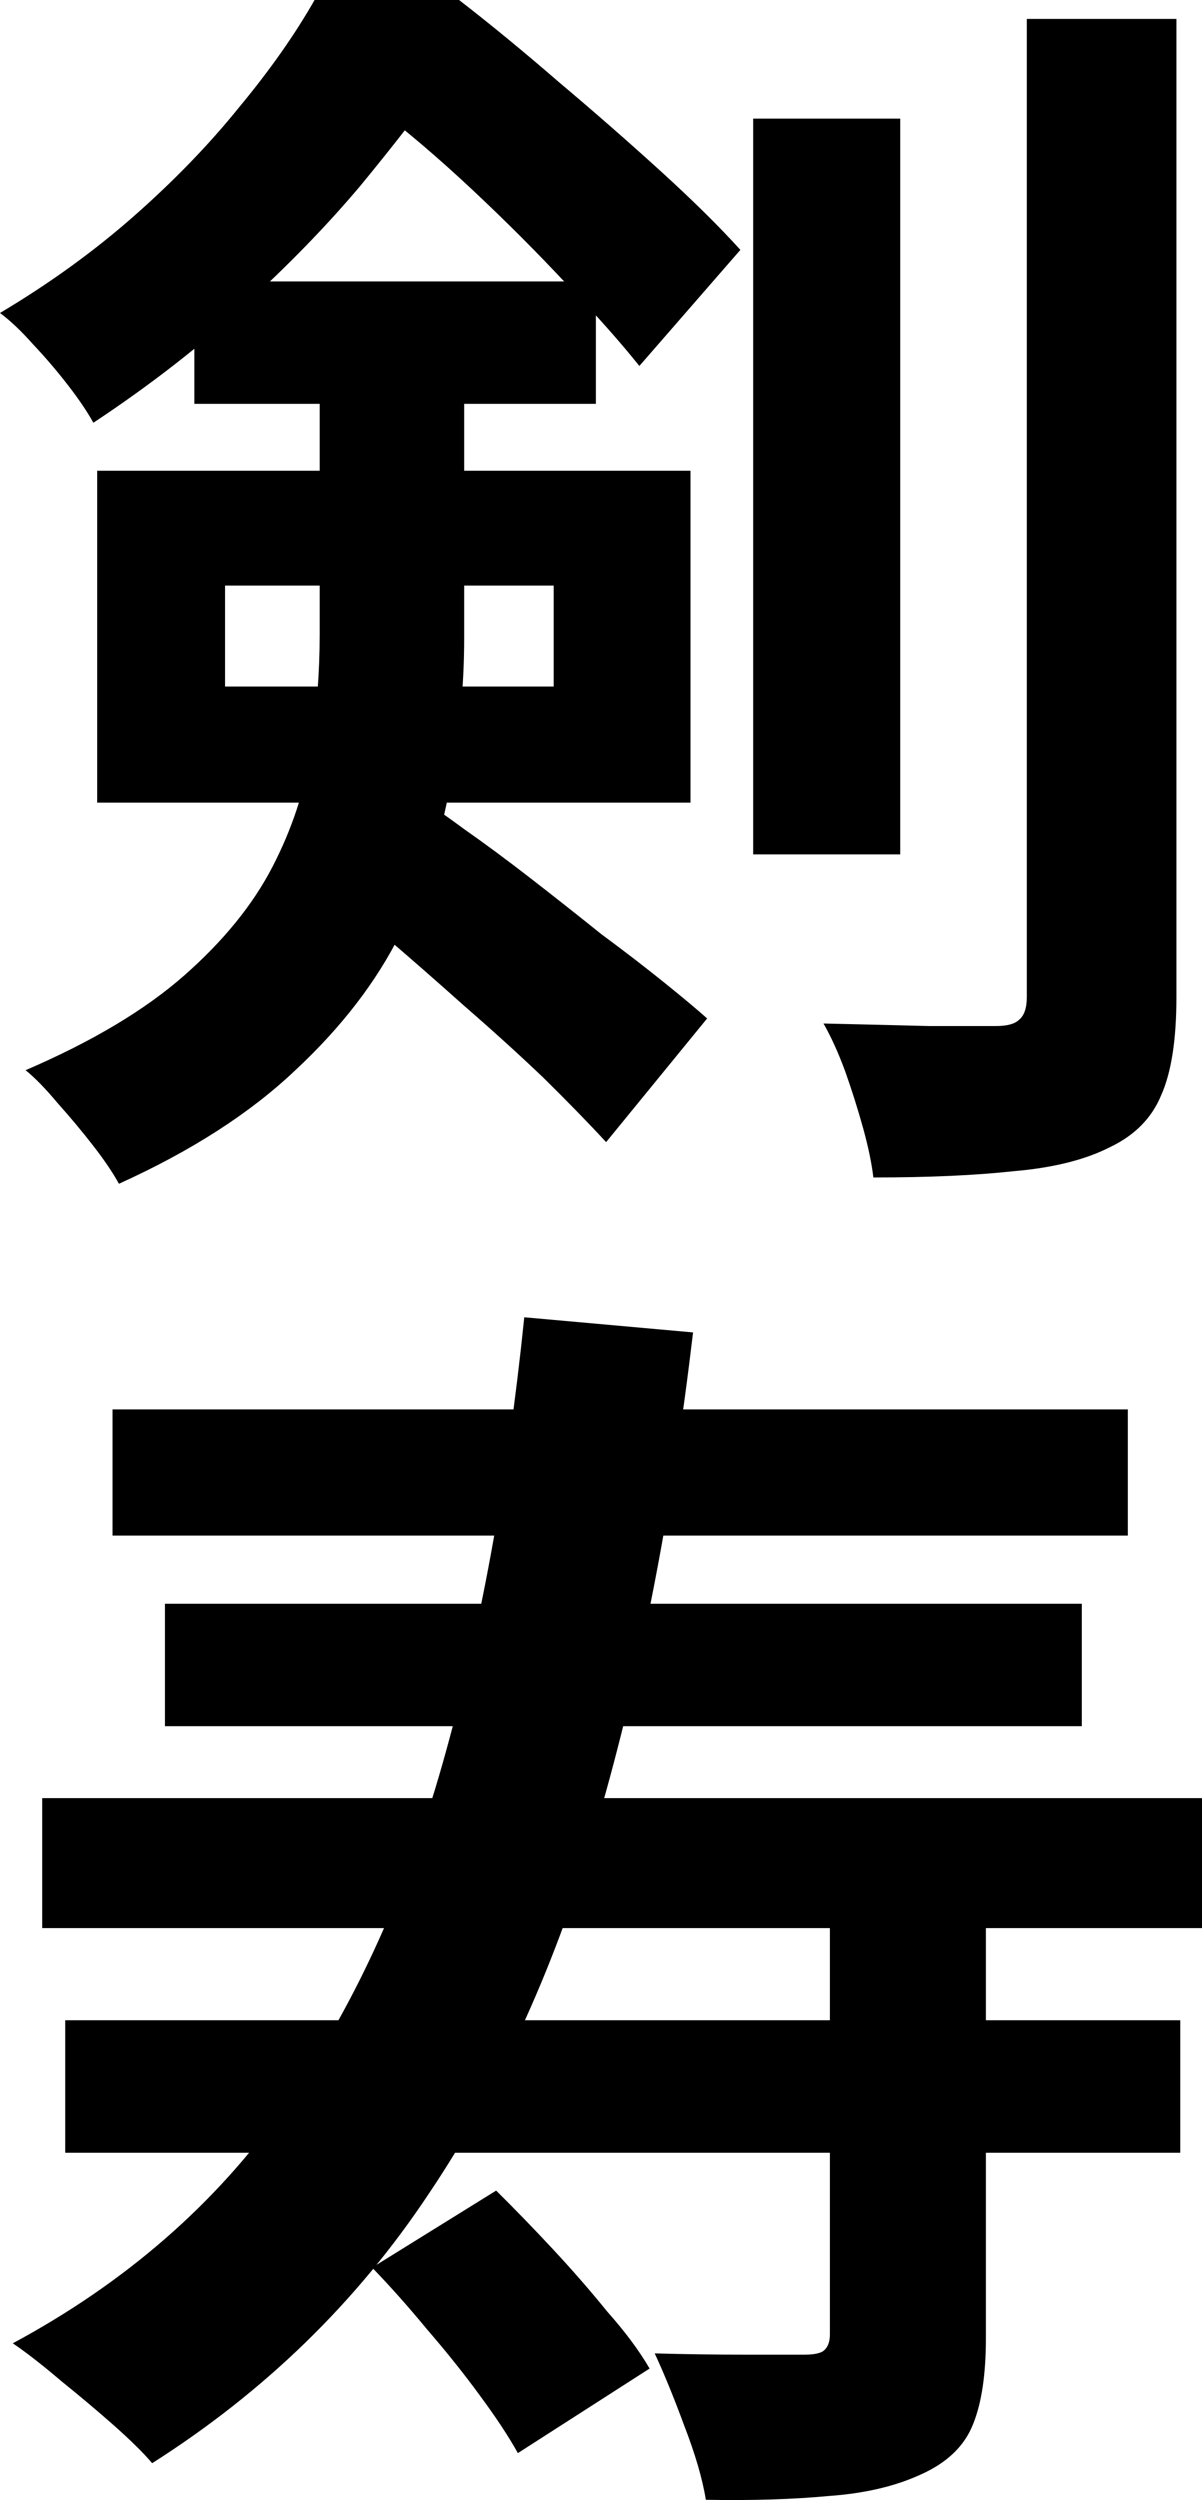
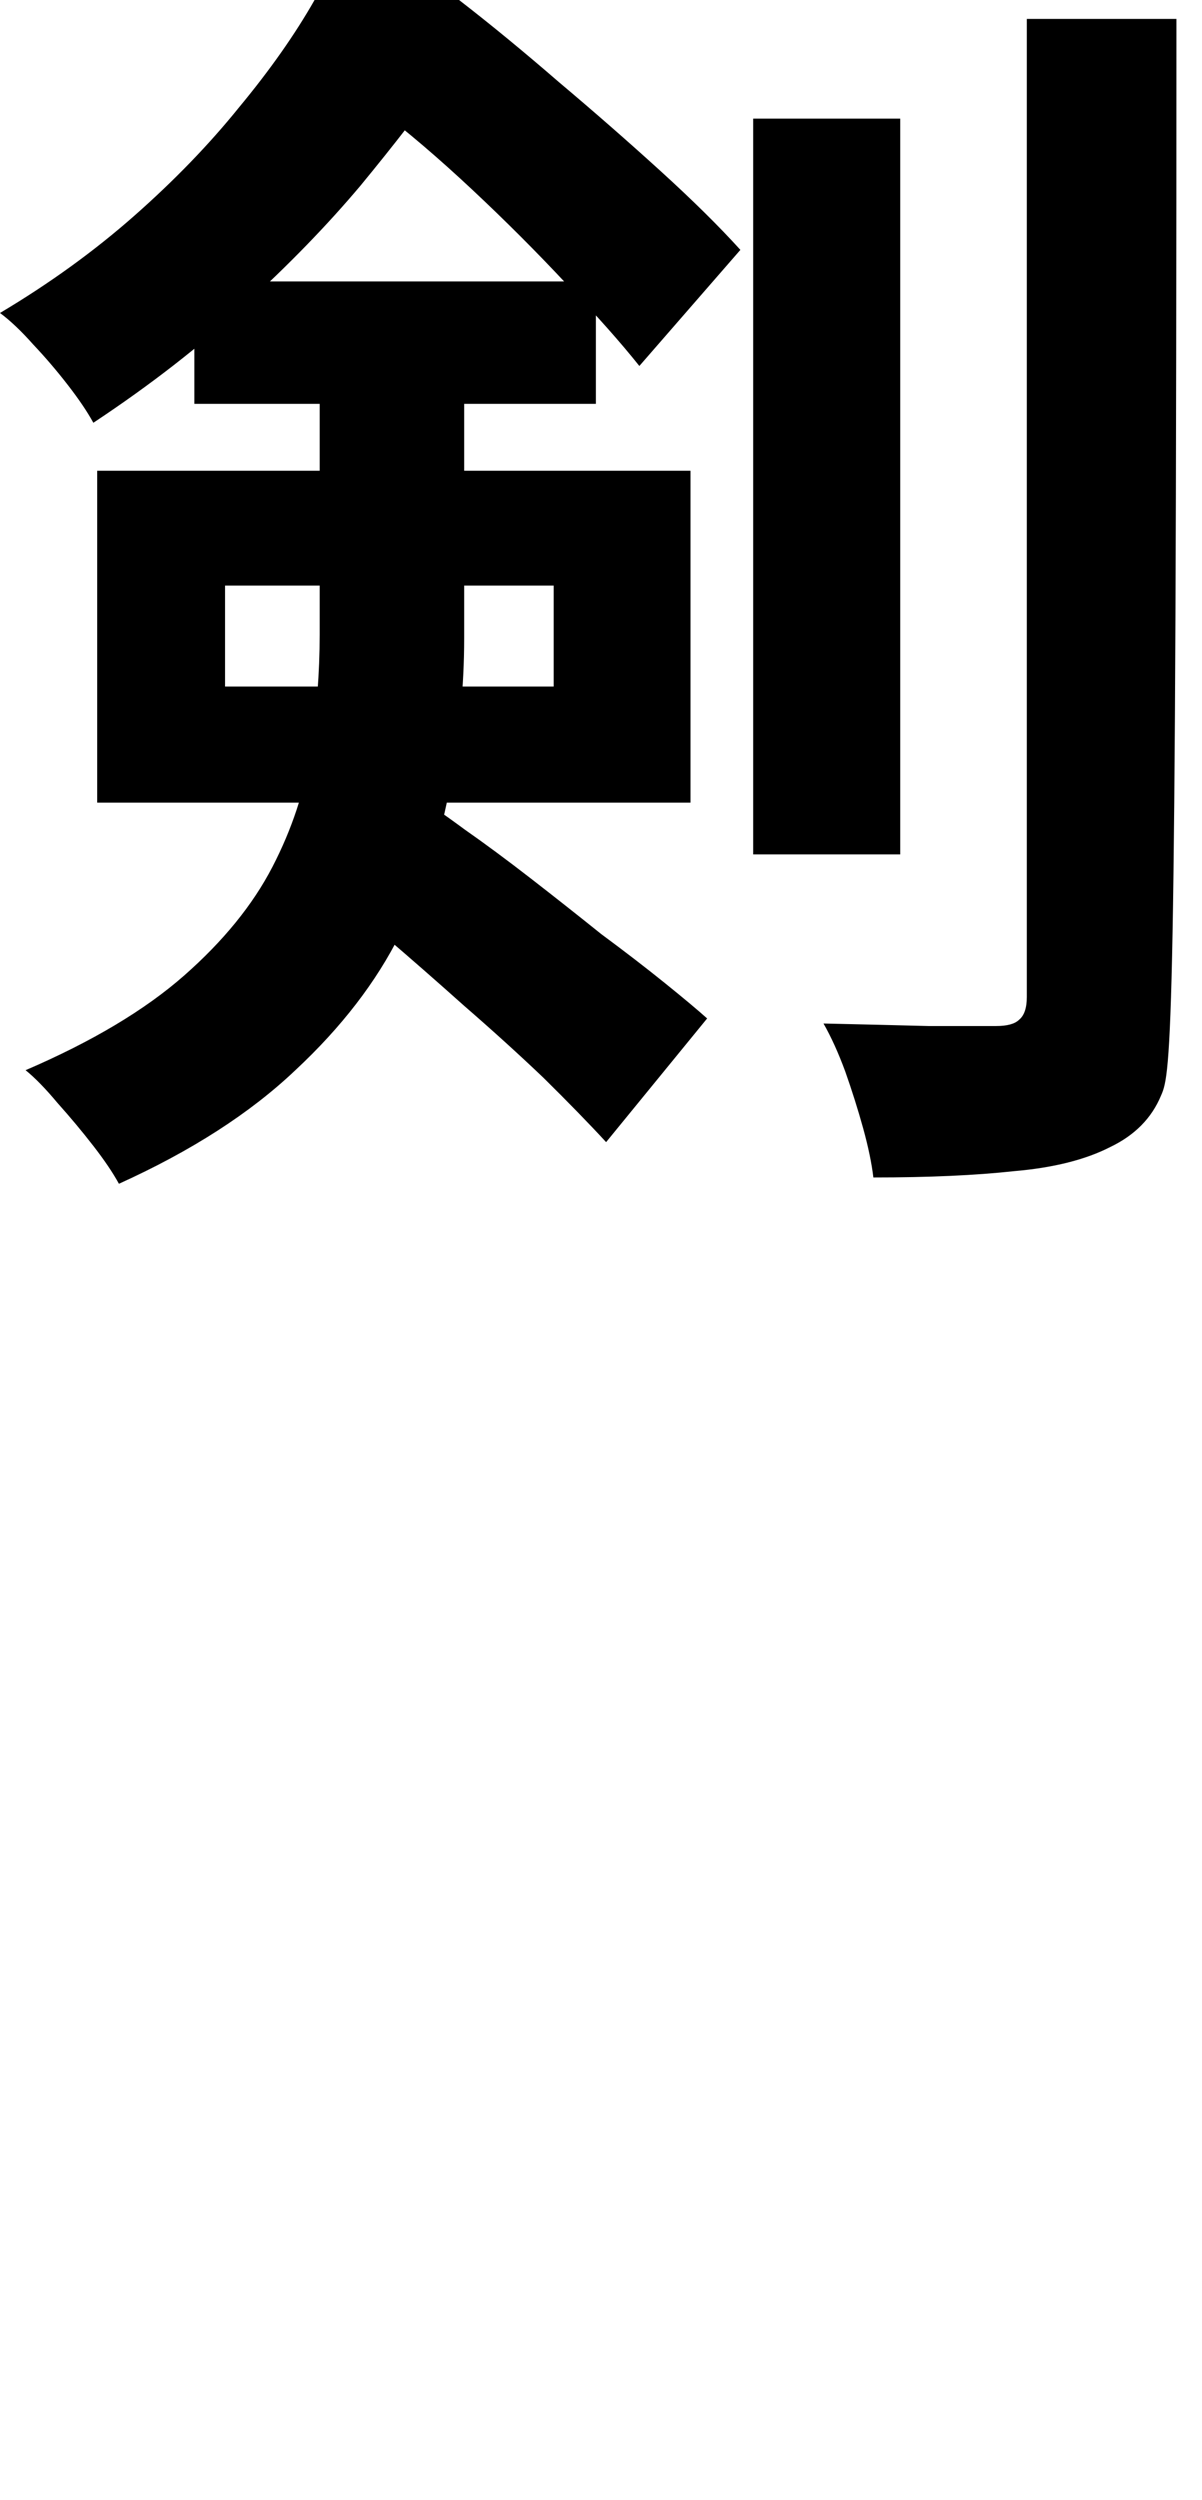
<svg xmlns="http://www.w3.org/2000/svg" width="241" height="501" viewBox="0 0 241 501" fill="none">
-   <path d="M151.01 23.773H180.494V171.217H151.01V23.773ZM205.876 3.794H235.872V199.795C235.872 208.394 234.847 214.969 232.796 219.521C230.916 224.074 227.497 227.53 222.54 229.891C217.584 232.42 211.174 234.021 203.312 234.696C195.62 235.539 186.219 235.96 175.11 235.96C174.768 233.094 174.084 229.806 173.059 226.097C172.033 222.388 170.837 218.594 169.469 214.716C168.102 211.007 166.649 207.804 165.111 205.106C172.631 205.275 179.639 205.443 186.134 205.612C192.8 205.612 197.329 205.612 199.722 205.612C201.944 205.612 203.483 205.19 204.337 204.347C205.363 203.504 205.876 201.987 205.876 199.795V3.794ZM38.97 56.398H119.474V80.93H38.97V56.398ZM64.096 72.331H93.067V127.97C93.067 137.412 92.127 147.191 90.247 157.307C88.538 167.423 85.205 177.371 80.248 187.15C75.462 196.76 68.454 205.865 59.224 214.463C50.166 223.062 38.372 230.649 23.844 237.225C22.647 235.033 20.938 232.504 18.716 229.638C16.494 226.771 14.101 223.905 11.537 221.039C9.144 218.173 7.008 215.981 5.128 214.463C18.46 208.731 29.057 202.408 36.919 195.496C44.782 188.583 50.678 181.333 54.61 173.746C58.541 166.159 61.105 158.403 62.301 150.478C63.498 142.554 64.096 134.798 64.096 127.211V72.331ZM83.068 159.33C85.632 160.848 88.965 163.124 93.067 166.159C97.169 169.025 101.613 172.313 106.399 176.022C111.185 179.731 115.885 183.44 120.5 187.15C125.286 190.69 129.559 193.978 133.319 197.013C137.079 200.048 139.9 202.408 141.78 204.094L121.526 228.879C118.107 225.17 113.92 220.87 108.963 215.981C104.006 211.26 98.707 206.455 93.067 201.565C87.597 196.676 82.299 192.039 77.171 187.655C72.044 183.103 67.6 179.31 63.839 176.275L83.068 159.33ZM45.123 117.348V137.58H111.014V117.348H45.123ZM19.485 94.334H138.447V160.848H19.485V94.334ZM63.07 0H80.248V5.817H89.734V14.668C84.777 21.581 78.966 29.084 72.3 37.177C65.634 45.101 57.857 53.11 48.969 61.203C40.252 69.296 30.168 77.136 18.716 84.723C17.52 82.531 15.81 80.002 13.588 77.136C11.366 74.27 9.059 71.572 6.666 69.043C4.273 66.345 2.051 64.238 0 62.72C9.913 56.819 18.887 50.328 26.92 43.247C34.953 36.165 41.961 28.916 47.944 21.497C54.097 14.078 59.139 6.913 63.07 0ZM70.249 0H92.041C98.366 4.889 105.032 10.369 112.039 16.439C119.047 22.34 125.799 28.241 132.294 34.142C138.789 40.043 144.173 45.354 148.446 50.075L128.191 73.342C124.431 68.622 119.56 63.142 113.578 56.904C107.595 50.497 101.271 44.174 94.605 37.936C87.939 31.697 81.615 26.302 75.633 21.75H70.249V0Z" fill="black" />
-   <path d="M22.562 282.44H226.13V307.73H22.562V282.44ZM33.073 321.387H216.9V345.919H33.073V321.387ZM8.461 360.334H241V386.383H8.461V360.334ZM13.075 404.846H236.641V431.401H13.075V404.846ZM166.393 383.602H197.671V468.578C197.671 475.828 196.817 481.56 195.107 485.775C193.398 490.159 189.894 493.531 184.596 495.891C179.468 498.252 173.315 499.685 166.136 500.191C158.957 500.865 150.753 501.118 141.523 500.949C140.84 496.734 139.387 491.761 137.165 486.028C135.114 480.464 133.148 475.659 131.268 471.612C137.421 471.781 143.489 471.865 149.471 471.865C155.454 471.865 159.385 471.865 161.265 471.865C163.145 471.865 164.427 471.612 165.111 471.107C165.965 470.432 166.393 469.336 166.393 467.819V383.602ZM105.117 263.977L138.96 267.012C134.687 303.093 128.362 335.55 119.987 364.381C111.783 393.043 100.417 418.165 85.888 439.746C71.531 461.328 53.071 479.284 30.51 493.615C28.8 491.592 26.236 489.063 22.818 486.028C19.571 483.162 16.067 480.211 12.306 477.176C8.546 473.973 5.299 471.444 2.564 469.589C25.125 457.45 43.243 441.685 56.917 422.296C70.591 402.907 81.188 379.977 88.709 353.506C96.229 327.035 101.699 297.192 105.117 263.977ZM74.607 454.415L99.477 438.988C103.066 442.528 106.826 446.406 110.757 450.621C114.689 454.836 118.363 459.051 121.782 463.267C125.371 467.313 128.191 471.107 130.243 474.647L103.835 491.592C101.955 488.22 99.391 484.342 96.144 479.958C93.067 475.743 89.563 471.36 85.632 466.807C81.872 462.255 78.197 458.124 74.607 454.415Z" fill="black" />
+   <path d="M151.01 23.773H180.494V171.217H151.01V23.773ZM205.876 3.794H235.872C235.872 208.394 234.847 214.969 232.796 219.521C230.916 224.074 227.497 227.53 222.54 229.891C217.584 232.42 211.174 234.021 203.312 234.696C195.62 235.539 186.219 235.96 175.11 235.96C174.768 233.094 174.084 229.806 173.059 226.097C172.033 222.388 170.837 218.594 169.469 214.716C168.102 211.007 166.649 207.804 165.111 205.106C172.631 205.275 179.639 205.443 186.134 205.612C192.8 205.612 197.329 205.612 199.722 205.612C201.944 205.612 203.483 205.19 204.337 204.347C205.363 203.504 205.876 201.987 205.876 199.795V3.794ZM38.97 56.398H119.474V80.93H38.97V56.398ZM64.096 72.331H93.067V127.97C93.067 137.412 92.127 147.191 90.247 157.307C88.538 167.423 85.205 177.371 80.248 187.15C75.462 196.76 68.454 205.865 59.224 214.463C50.166 223.062 38.372 230.649 23.844 237.225C22.647 235.033 20.938 232.504 18.716 229.638C16.494 226.771 14.101 223.905 11.537 221.039C9.144 218.173 7.008 215.981 5.128 214.463C18.46 208.731 29.057 202.408 36.919 195.496C44.782 188.583 50.678 181.333 54.61 173.746C58.541 166.159 61.105 158.403 62.301 150.478C63.498 142.554 64.096 134.798 64.096 127.211V72.331ZM83.068 159.33C85.632 160.848 88.965 163.124 93.067 166.159C97.169 169.025 101.613 172.313 106.399 176.022C111.185 179.731 115.885 183.44 120.5 187.15C125.286 190.69 129.559 193.978 133.319 197.013C137.079 200.048 139.9 202.408 141.78 204.094L121.526 228.879C118.107 225.17 113.92 220.87 108.963 215.981C104.006 211.26 98.707 206.455 93.067 201.565C87.597 196.676 82.299 192.039 77.171 187.655C72.044 183.103 67.6 179.31 63.839 176.275L83.068 159.33ZM45.123 117.348V137.58H111.014V117.348H45.123ZM19.485 94.334H138.447V160.848H19.485V94.334ZM63.07 0H80.248V5.817H89.734V14.668C84.777 21.581 78.966 29.084 72.3 37.177C65.634 45.101 57.857 53.11 48.969 61.203C40.252 69.296 30.168 77.136 18.716 84.723C17.52 82.531 15.81 80.002 13.588 77.136C11.366 74.27 9.059 71.572 6.666 69.043C4.273 66.345 2.051 64.238 0 62.72C9.913 56.819 18.887 50.328 26.92 43.247C34.953 36.165 41.961 28.916 47.944 21.497C54.097 14.078 59.139 6.913 63.07 0ZM70.249 0H92.041C98.366 4.889 105.032 10.369 112.039 16.439C119.047 22.34 125.799 28.241 132.294 34.142C138.789 40.043 144.173 45.354 148.446 50.075L128.191 73.342C124.431 68.622 119.56 63.142 113.578 56.904C107.595 50.497 101.271 44.174 94.605 37.936C87.939 31.697 81.615 26.302 75.633 21.75H70.249V0Z" fill="black" />
</svg>